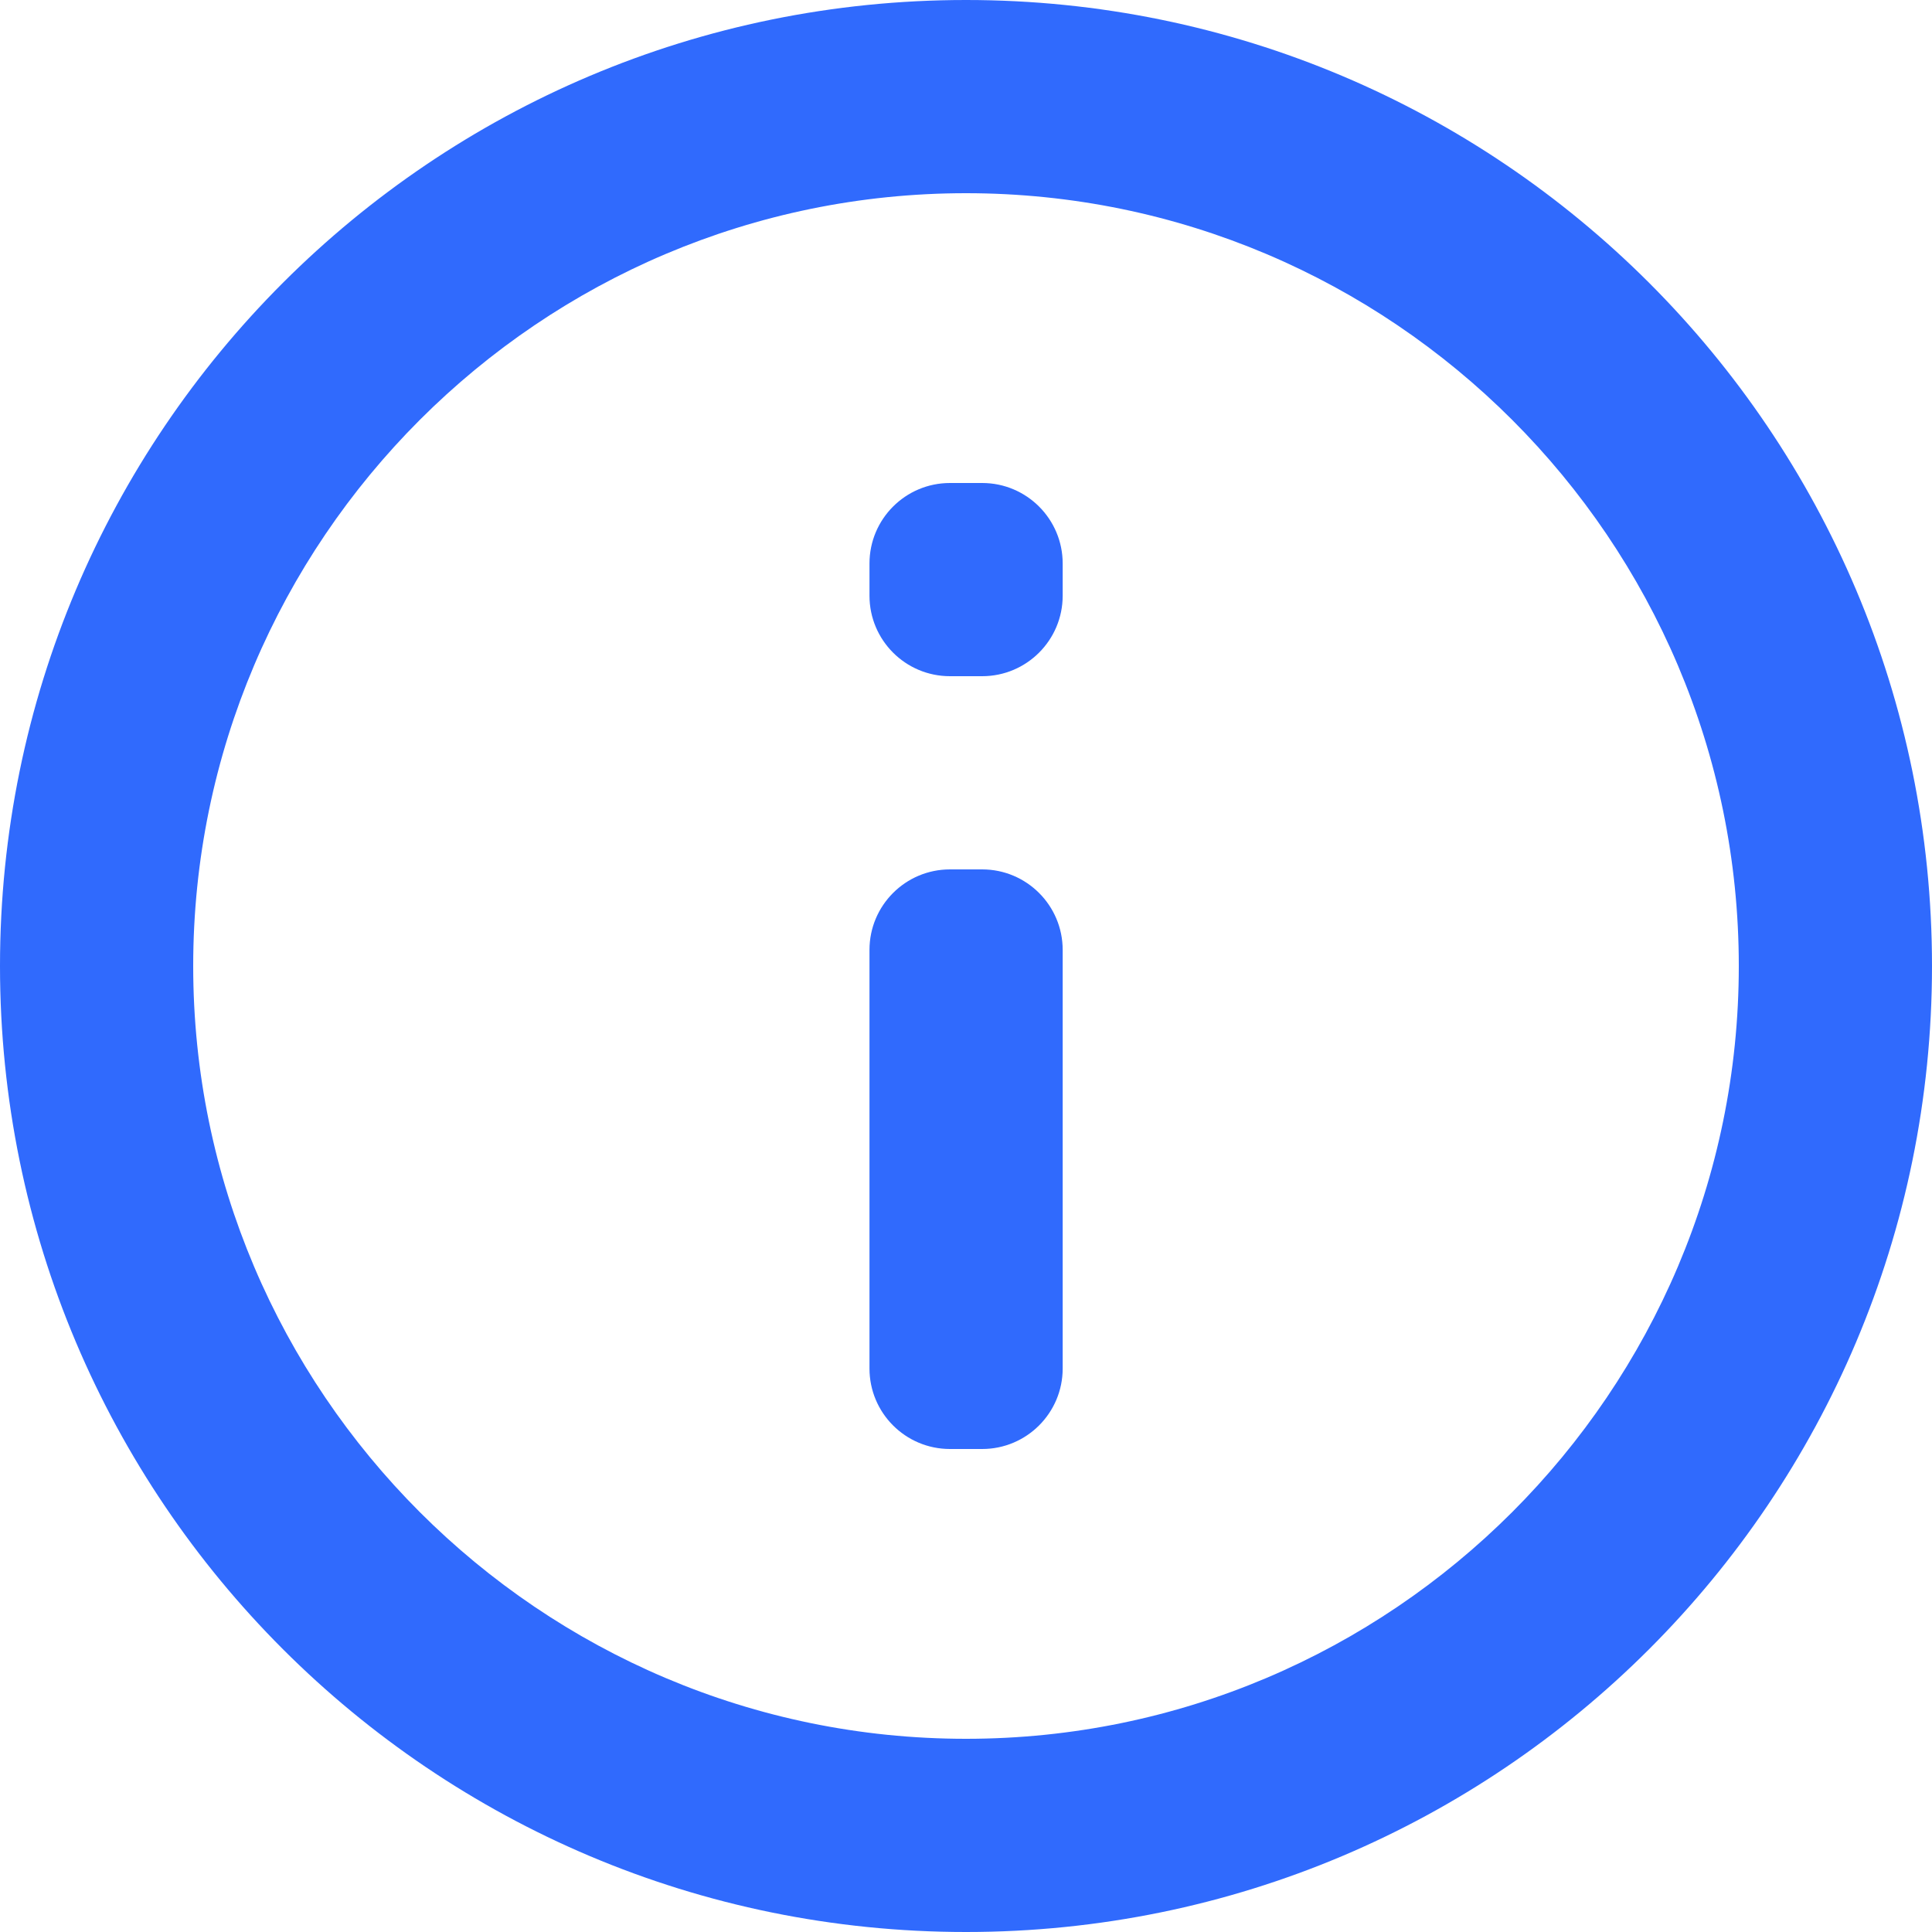
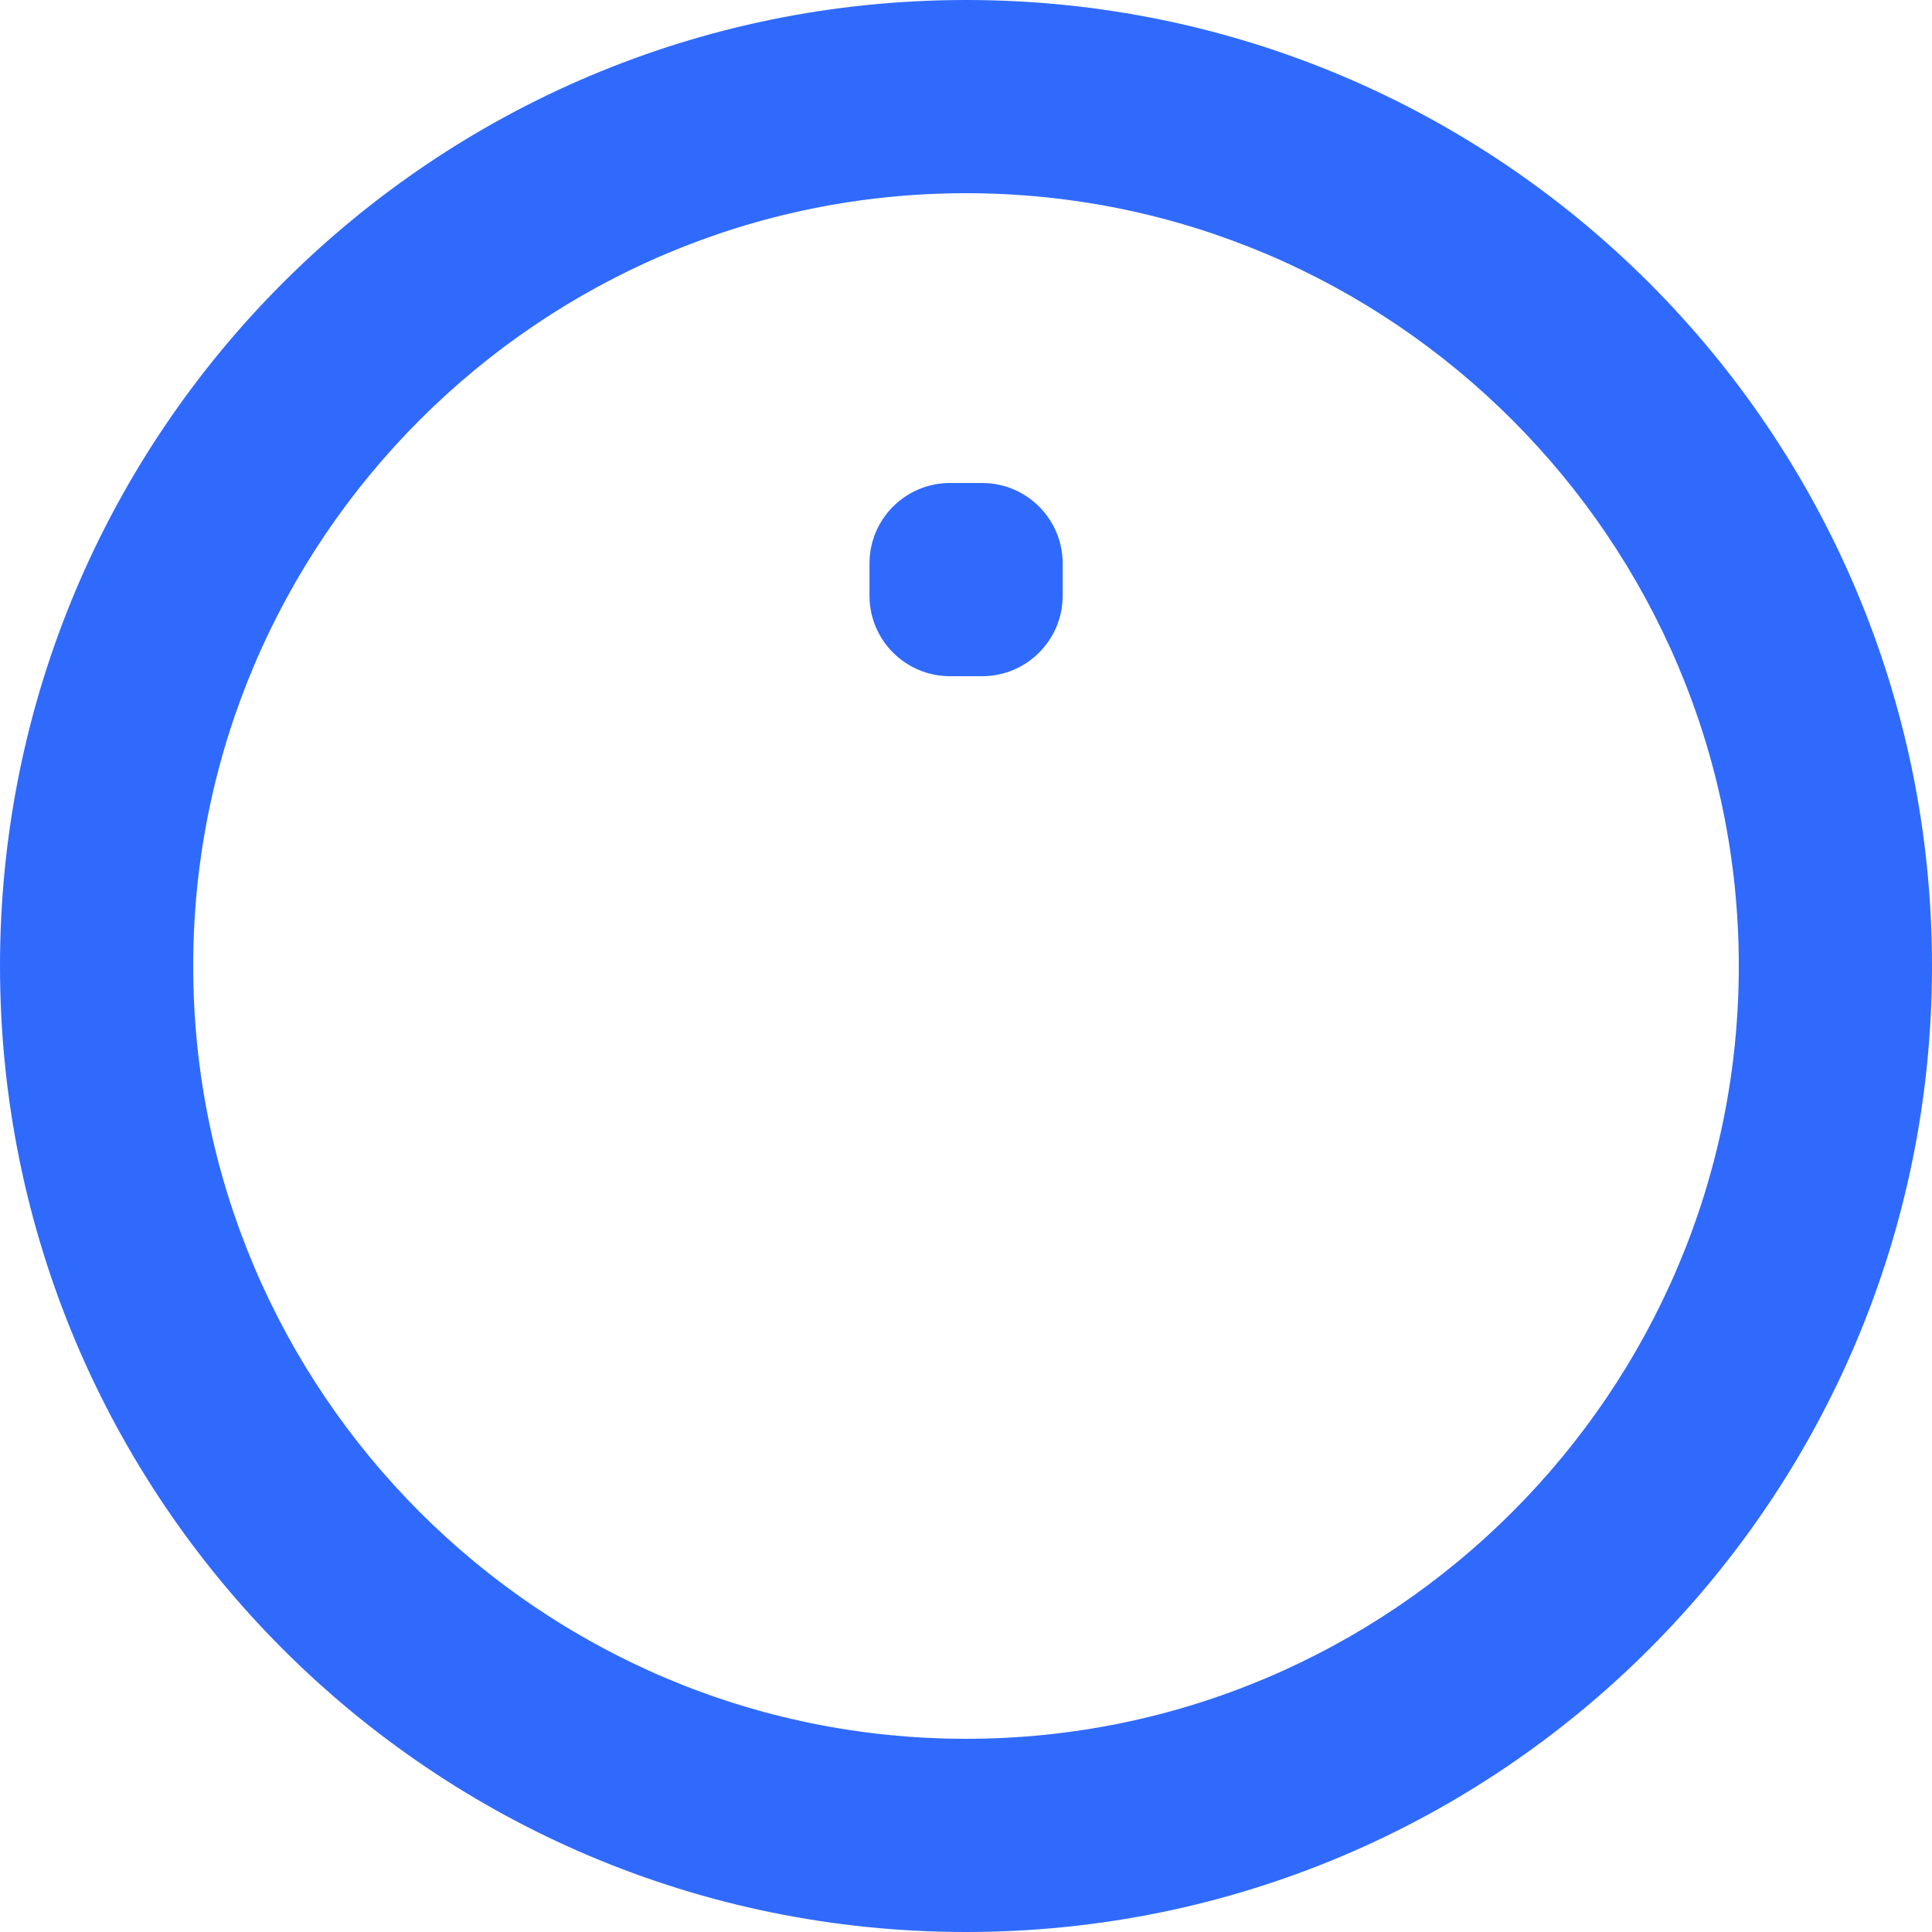
<svg xmlns="http://www.w3.org/2000/svg" width="24" height="24" viewBox="0 0 24 24" fill="none">
-   <path d="M12.201 10.8H11.801C11.248 10.8 10.801 11.248 10.801 11.8V17C10.801 17.552 11.248 18 11.801 18H12.201C12.753 18 13.201 17.552 13.201 17V11.8C13.201 11.248 12.753 10.8 12.201 10.8Z" fill="#306AFD" />
  <path d="M11.801 6H12.201C12.753 6 13.201 6.448 13.201 7V7.4C13.201 7.952 12.753 8.4 12.201 8.4H11.801C11.248 8.4 10.801 7.952 10.801 7.4V7C10.801 6.448 11.248 6 11.801 6Z" fill="#306AFD" />
  <path fill-rule="evenodd" clip-rule="evenodd" d="M12 0C5.37 0 0 5.37 0 12C0 18.63 5.37 24 12 24C18.63 24 24 18.63 24 12C24 5.37 18.63 0 12 0ZM12 21.6C6.708 21.6 2.4 17.292 2.4 12C2.4 6.708 6.708 2.4 12 2.4C17.292 2.4 21.6 6.708 21.6 12C21.6 17.292 17.292 21.6 12 21.6Z" fill="#306AFD" />
</svg>